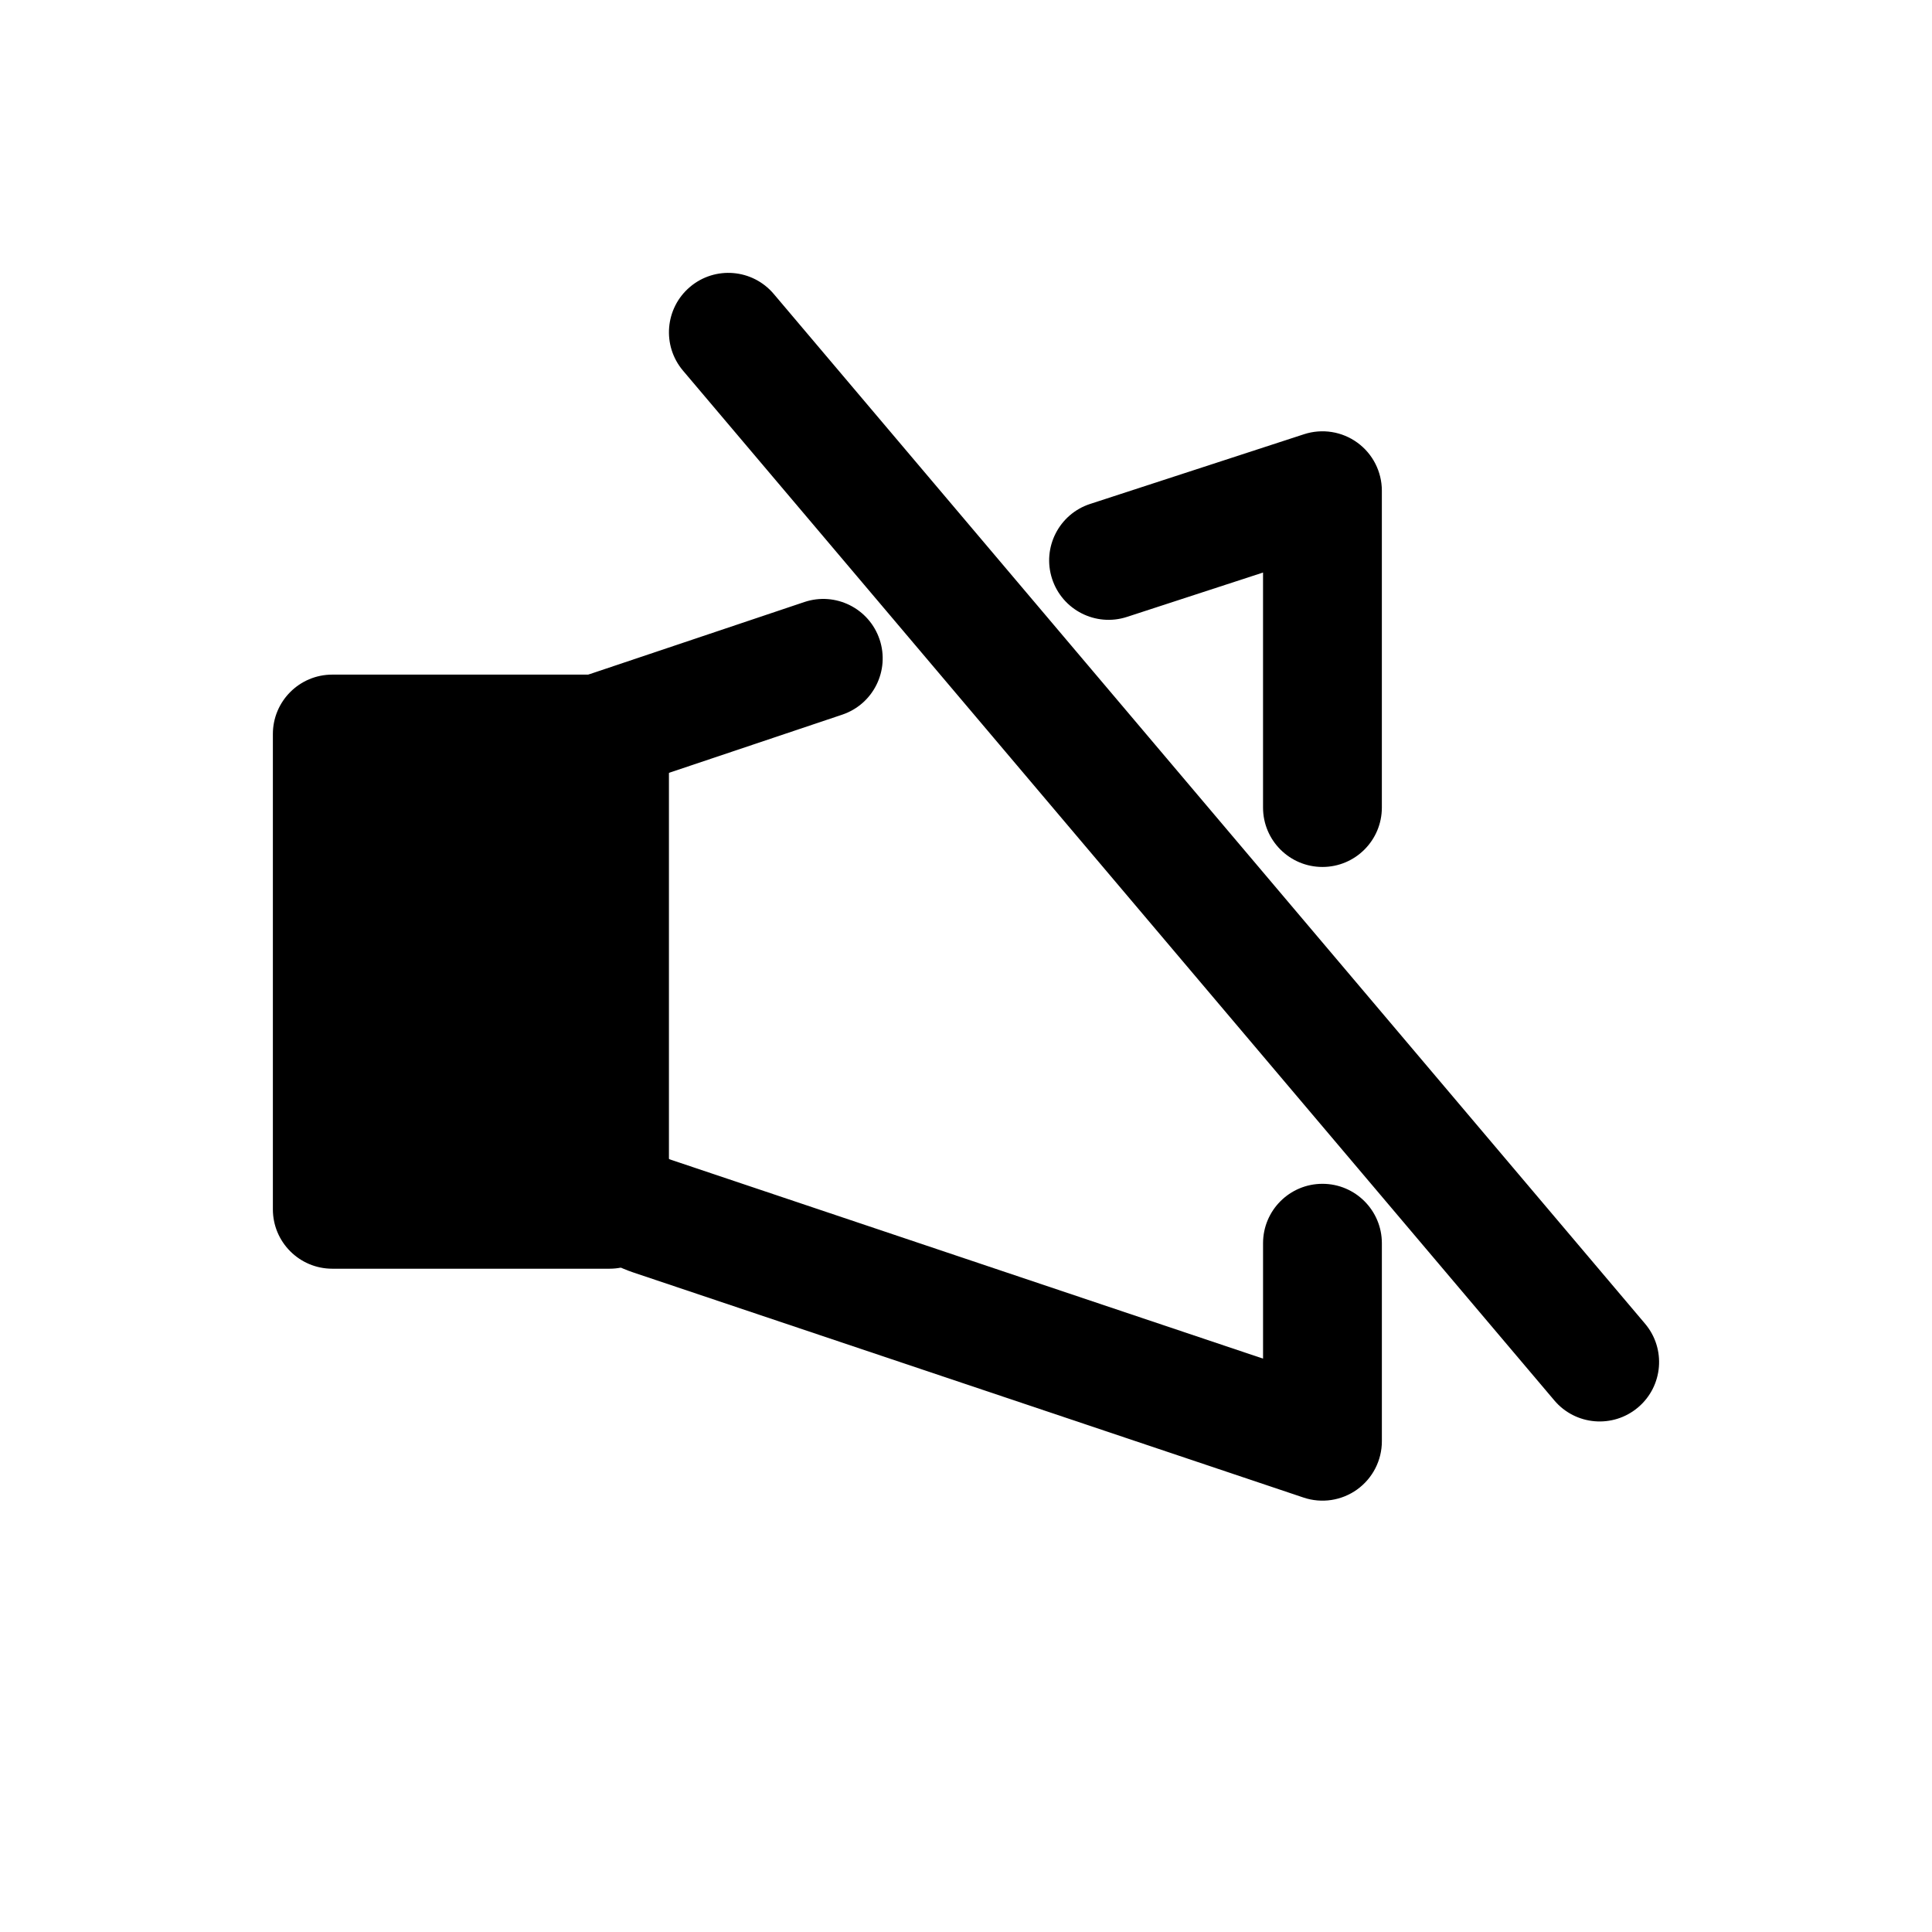
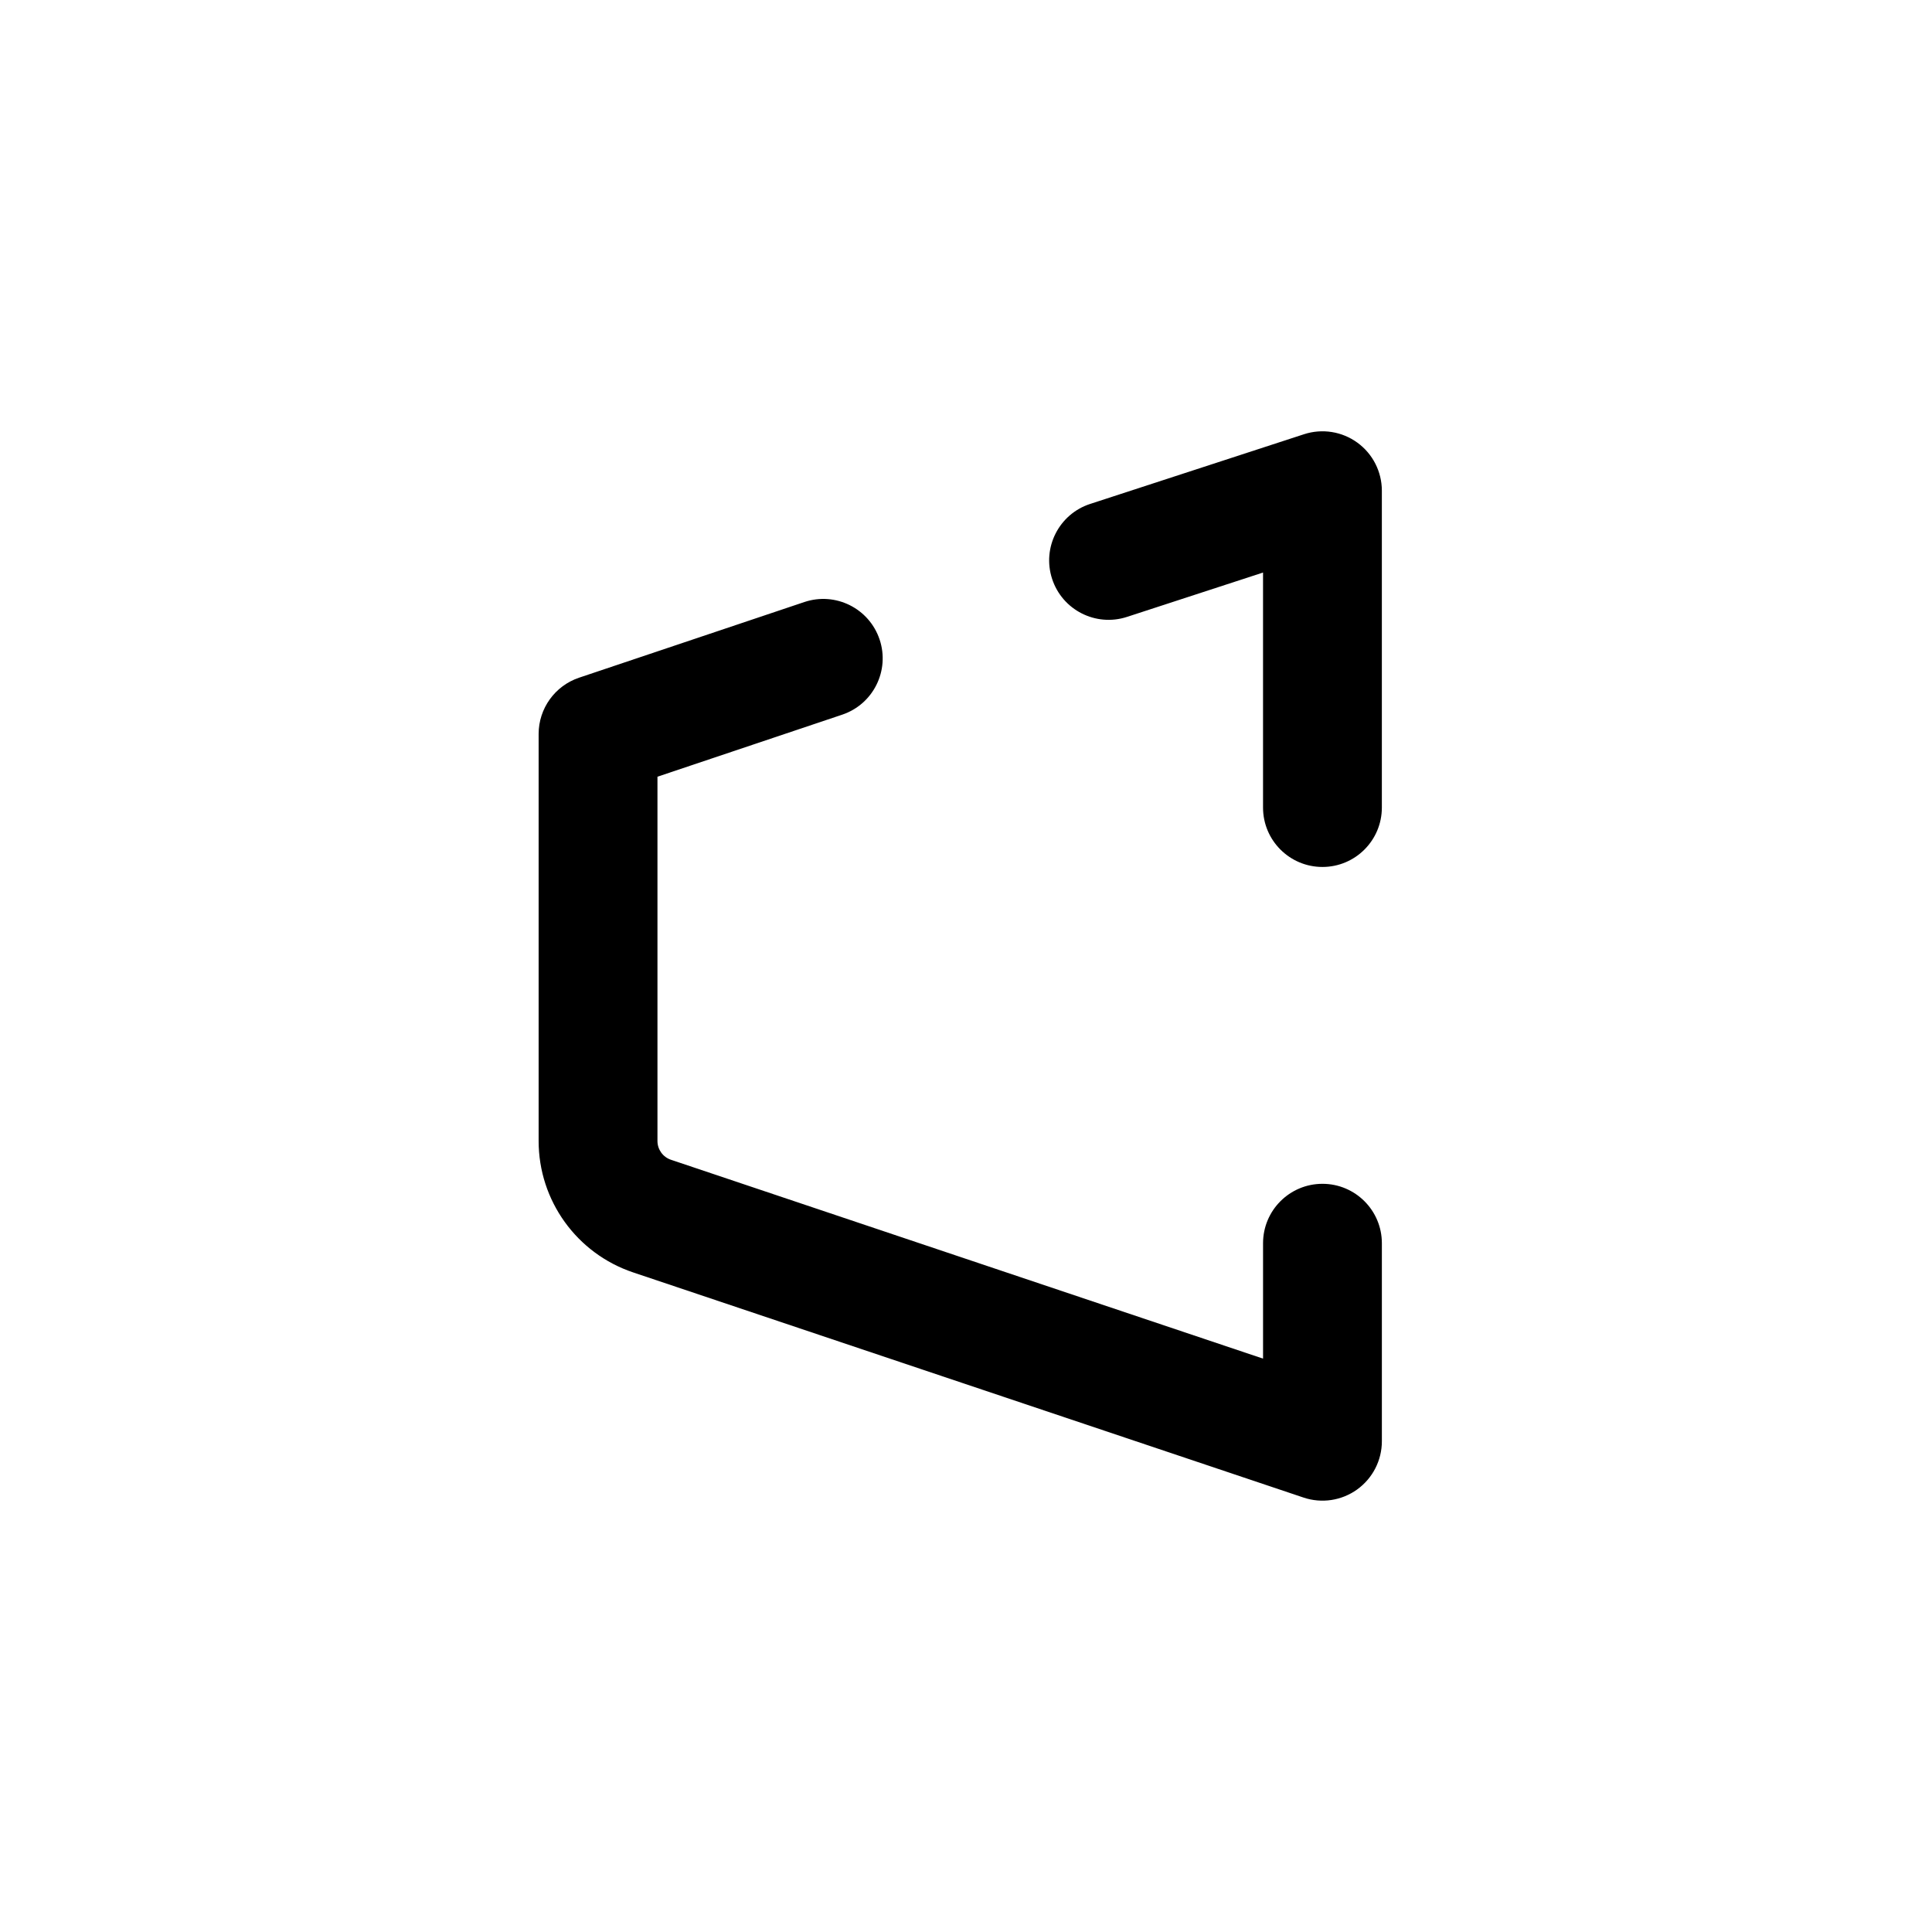
<svg xmlns="http://www.w3.org/2000/svg" fill="#000000" width="800px" height="800px" version="1.1" viewBox="144 144 512 512">
  <g fill-rule="evenodd">
-     <path d="m232.06 322.78c-8.695 0-15.746 7.051-15.746 15.746v125.95c0 8.699 7.051 15.746 15.746 15.746h73.473c8.695 0 15.742-7.047 15.742-15.746v-125.95c0-8.695-7.047-15.746-15.742-15.746z" />
    <path d="m503.71 261.3c4.078 2.961 6.496 7.699 6.496 12.742v83.969c0 8.695-7.051 15.742-15.746 15.742-8.691 0-15.742-7.047-15.742-15.742v-62.281l-36.055 11.754c-8.27 2.695-17.152-1.824-19.848-10.09-2.695-8.27 1.824-17.156 10.09-19.848l56.68-18.473c4.793-1.562 10.047-0.734 14.125 2.227zm-126.61 52.16c2.766 8.242-1.672 17.168-9.91 19.934l-48.957 16.441v96.539c0 2.258 1.441 4.258 3.578 4.977l156.91 52.699v-30.582c0-8.695 7.051-15.746 15.742-15.746 8.695 0 15.746 7.051 15.746 15.746v52.477c0 5.07-2.441 9.824-6.555 12.785-4.113 2.957-9.398 3.754-14.203 2.141l-177.67-59.672c-14.957-5.023-25.039-19.039-25.039-34.824v-107.86c0-6.762 4.32-12.77 10.73-14.922l59.688-20.047c8.242-2.769 17.168 1.668 19.938 9.914z" />
-     <path d="m326.85 220.04c6.641-5.617 16.574-4.789 22.191 1.848l230.91 272.9c5.617 6.637 4.789 16.574-1.848 22.188-6.637 5.617-16.574 4.789-22.188-1.848l-230.91-272.9c-5.617-6.637-4.789-16.57 1.848-22.188z" />
  </g>
</svg>